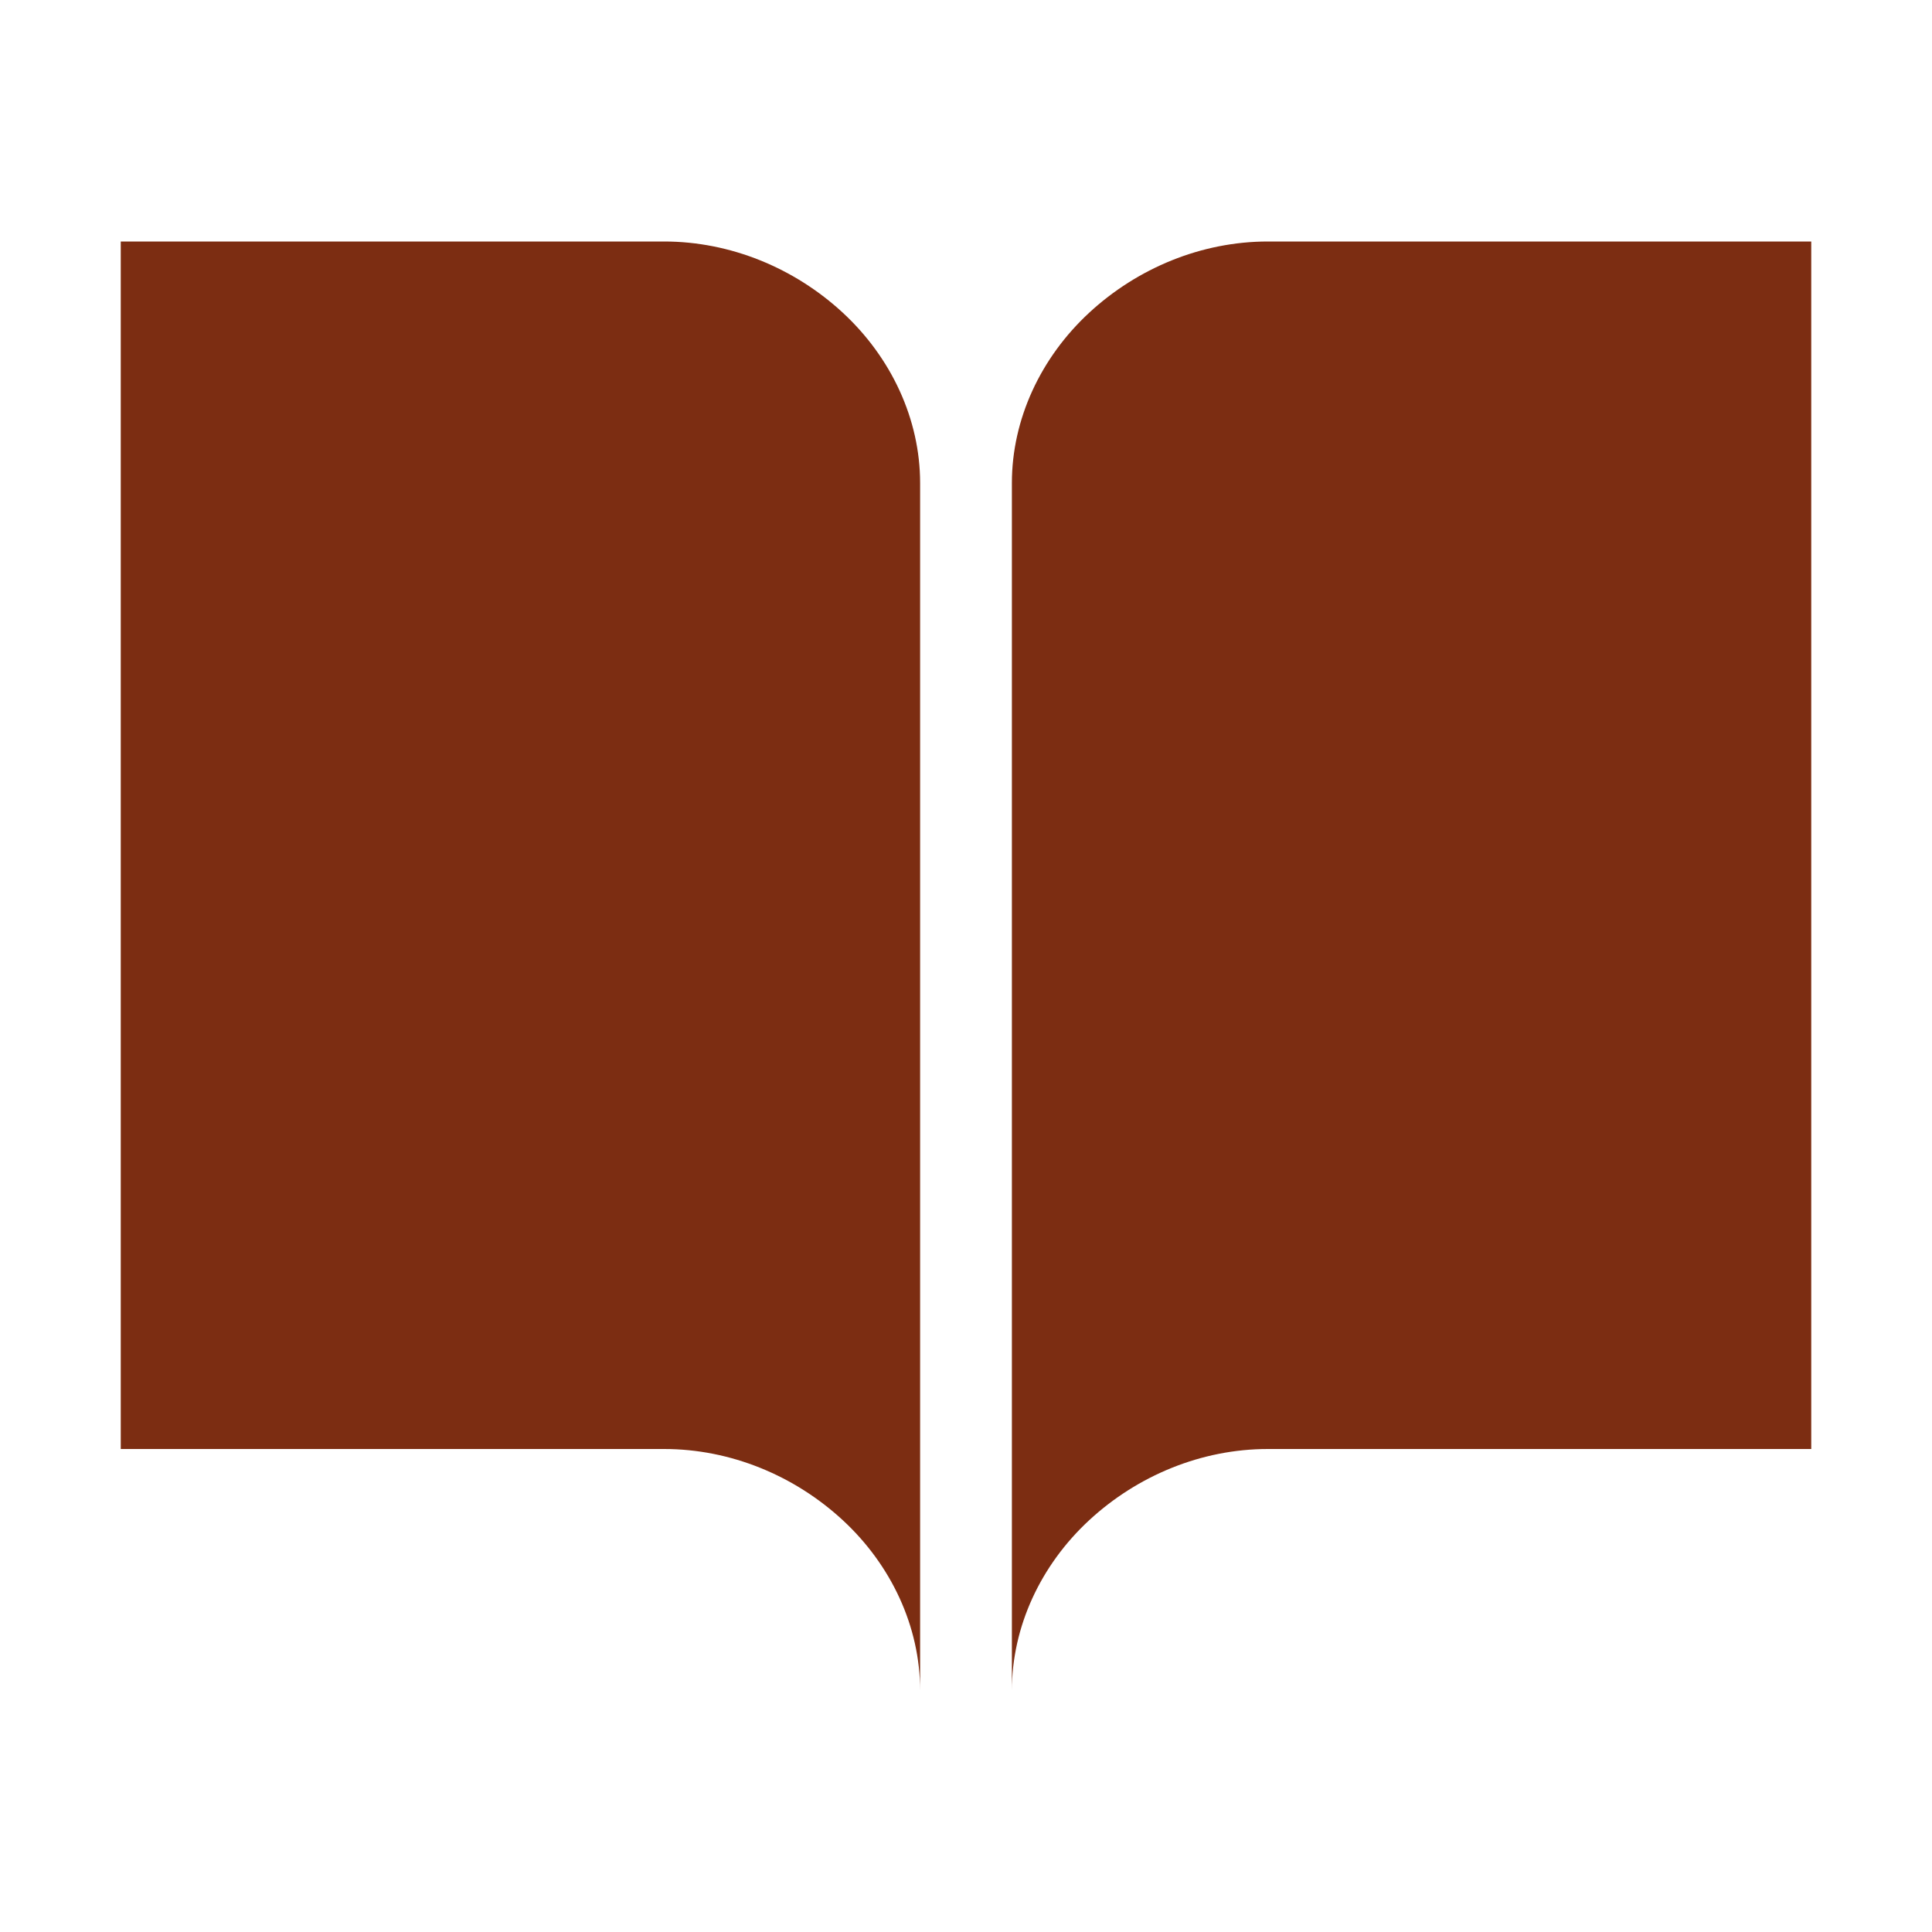
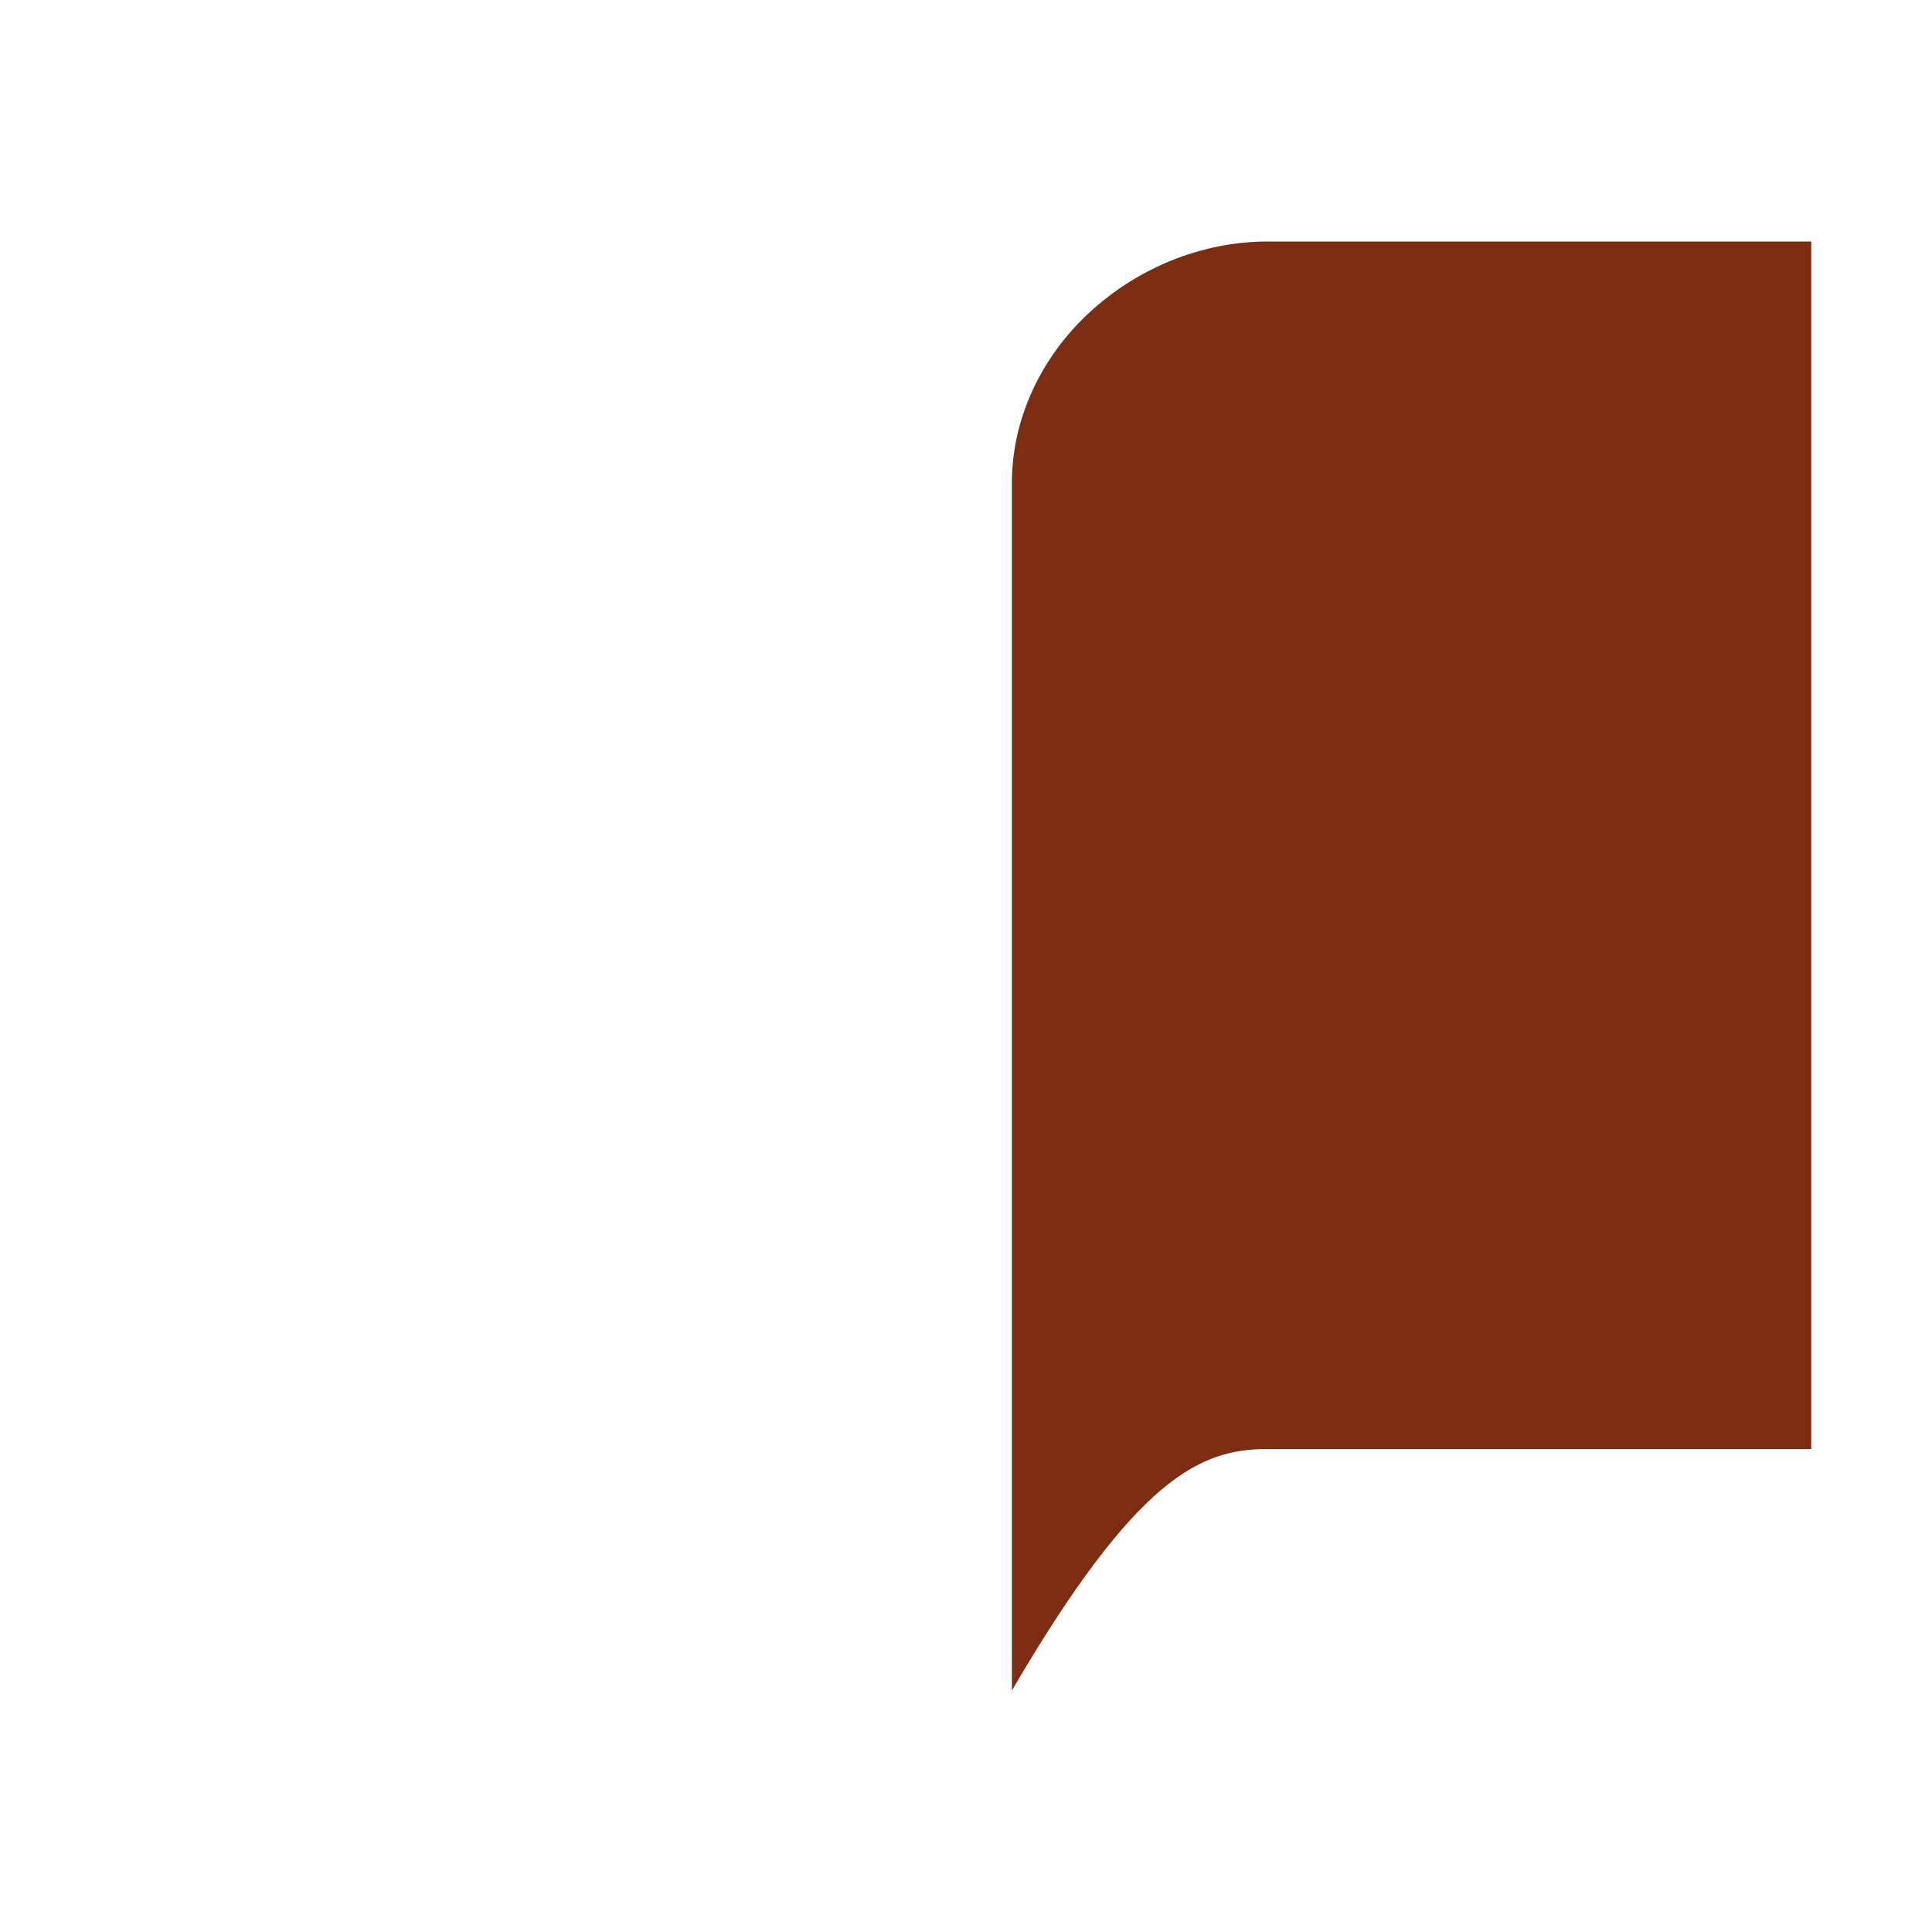
<svg xmlns="http://www.w3.org/2000/svg" width="16" height="16" viewBox="0 0 16 16" fill="#7c2d12">
-   <path d="M1 2H5.5C6.05 2 6.58 2.22 6.98 2.59C7.38 2.96 7.62 3.47 7.62 4V14C7.62 13.47 7.38 12.96 6.98 12.59C6.58 12.22 6.05 12 5.5 12H1V2Z" />
-   <path d="M15 2H10.5C9.95 2 9.42 2.22 9.02 2.59C8.62 2.96 8.38 3.47 8.38 4V14C8.38 13.47 8.62 12.96 9.02 12.59C9.42 12.22 9.95 12 10.5 12H15V2Z" />
+   <path d="M15 2H10.5C9.95 2 9.42 2.22 9.02 2.59C8.62 2.96 8.38 3.47 8.38 4V14C9.42 12.22 9.95 12 10.5 12H15V2Z" />
</svg>